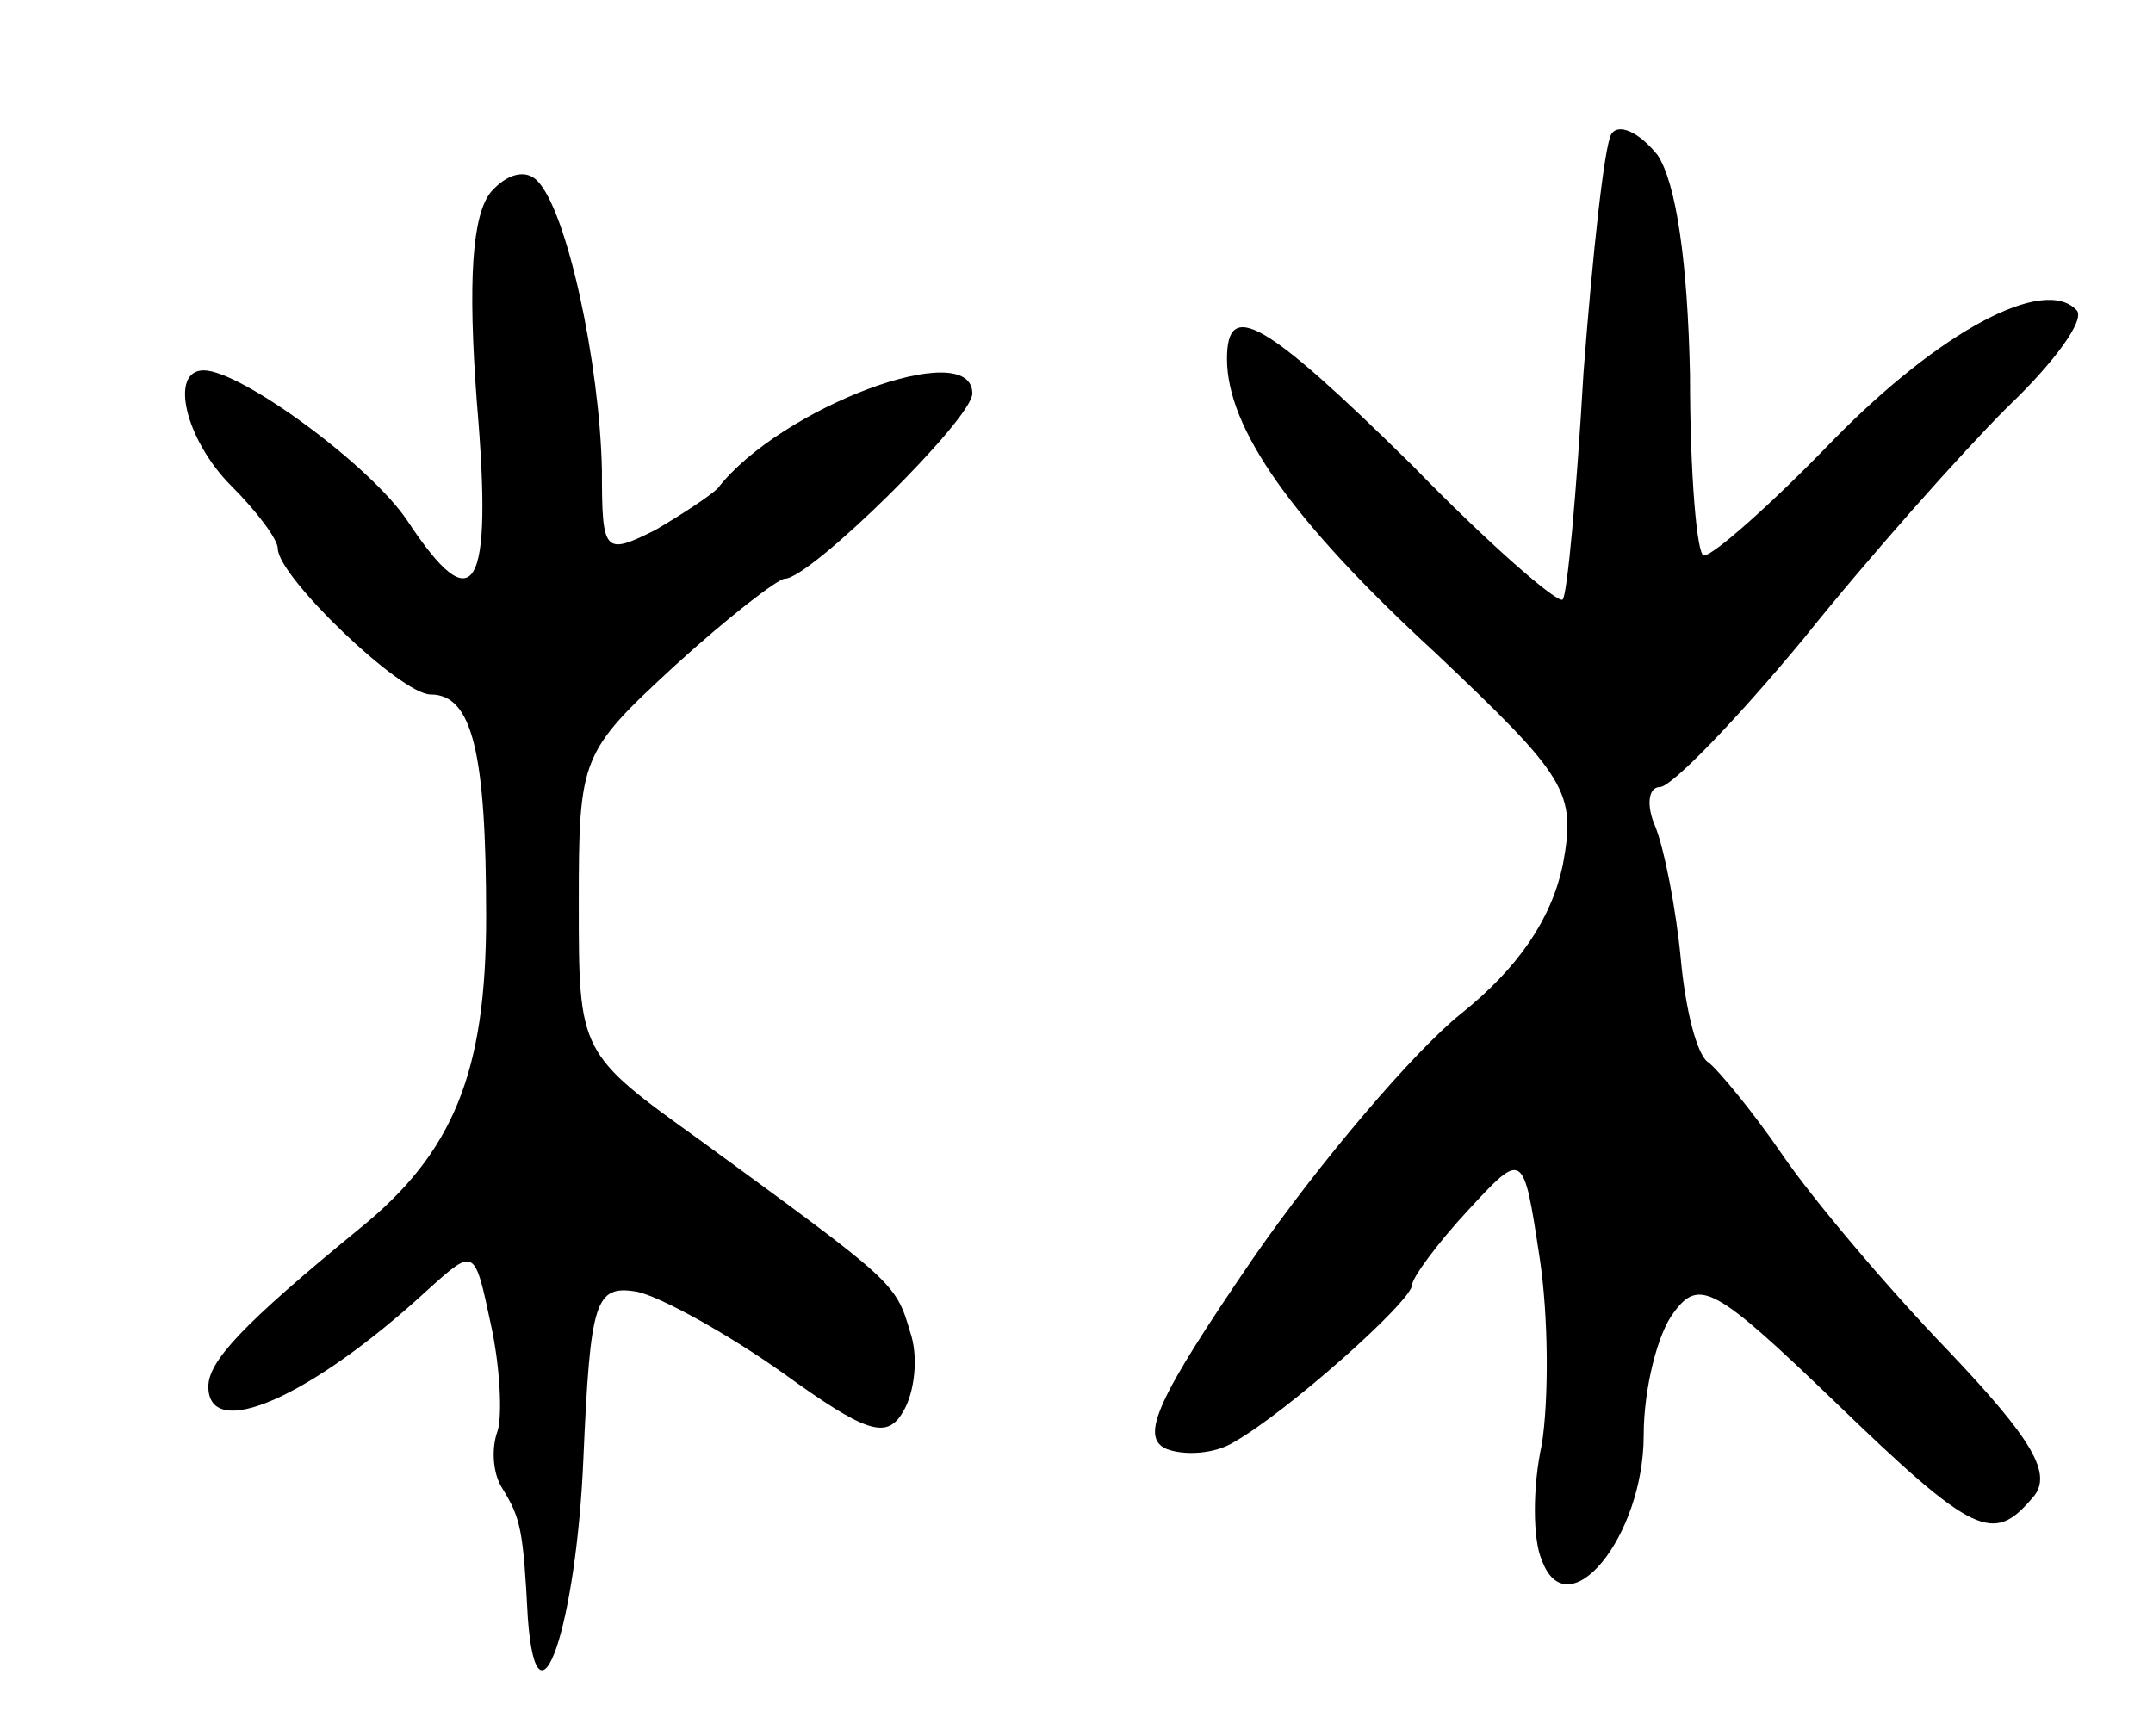
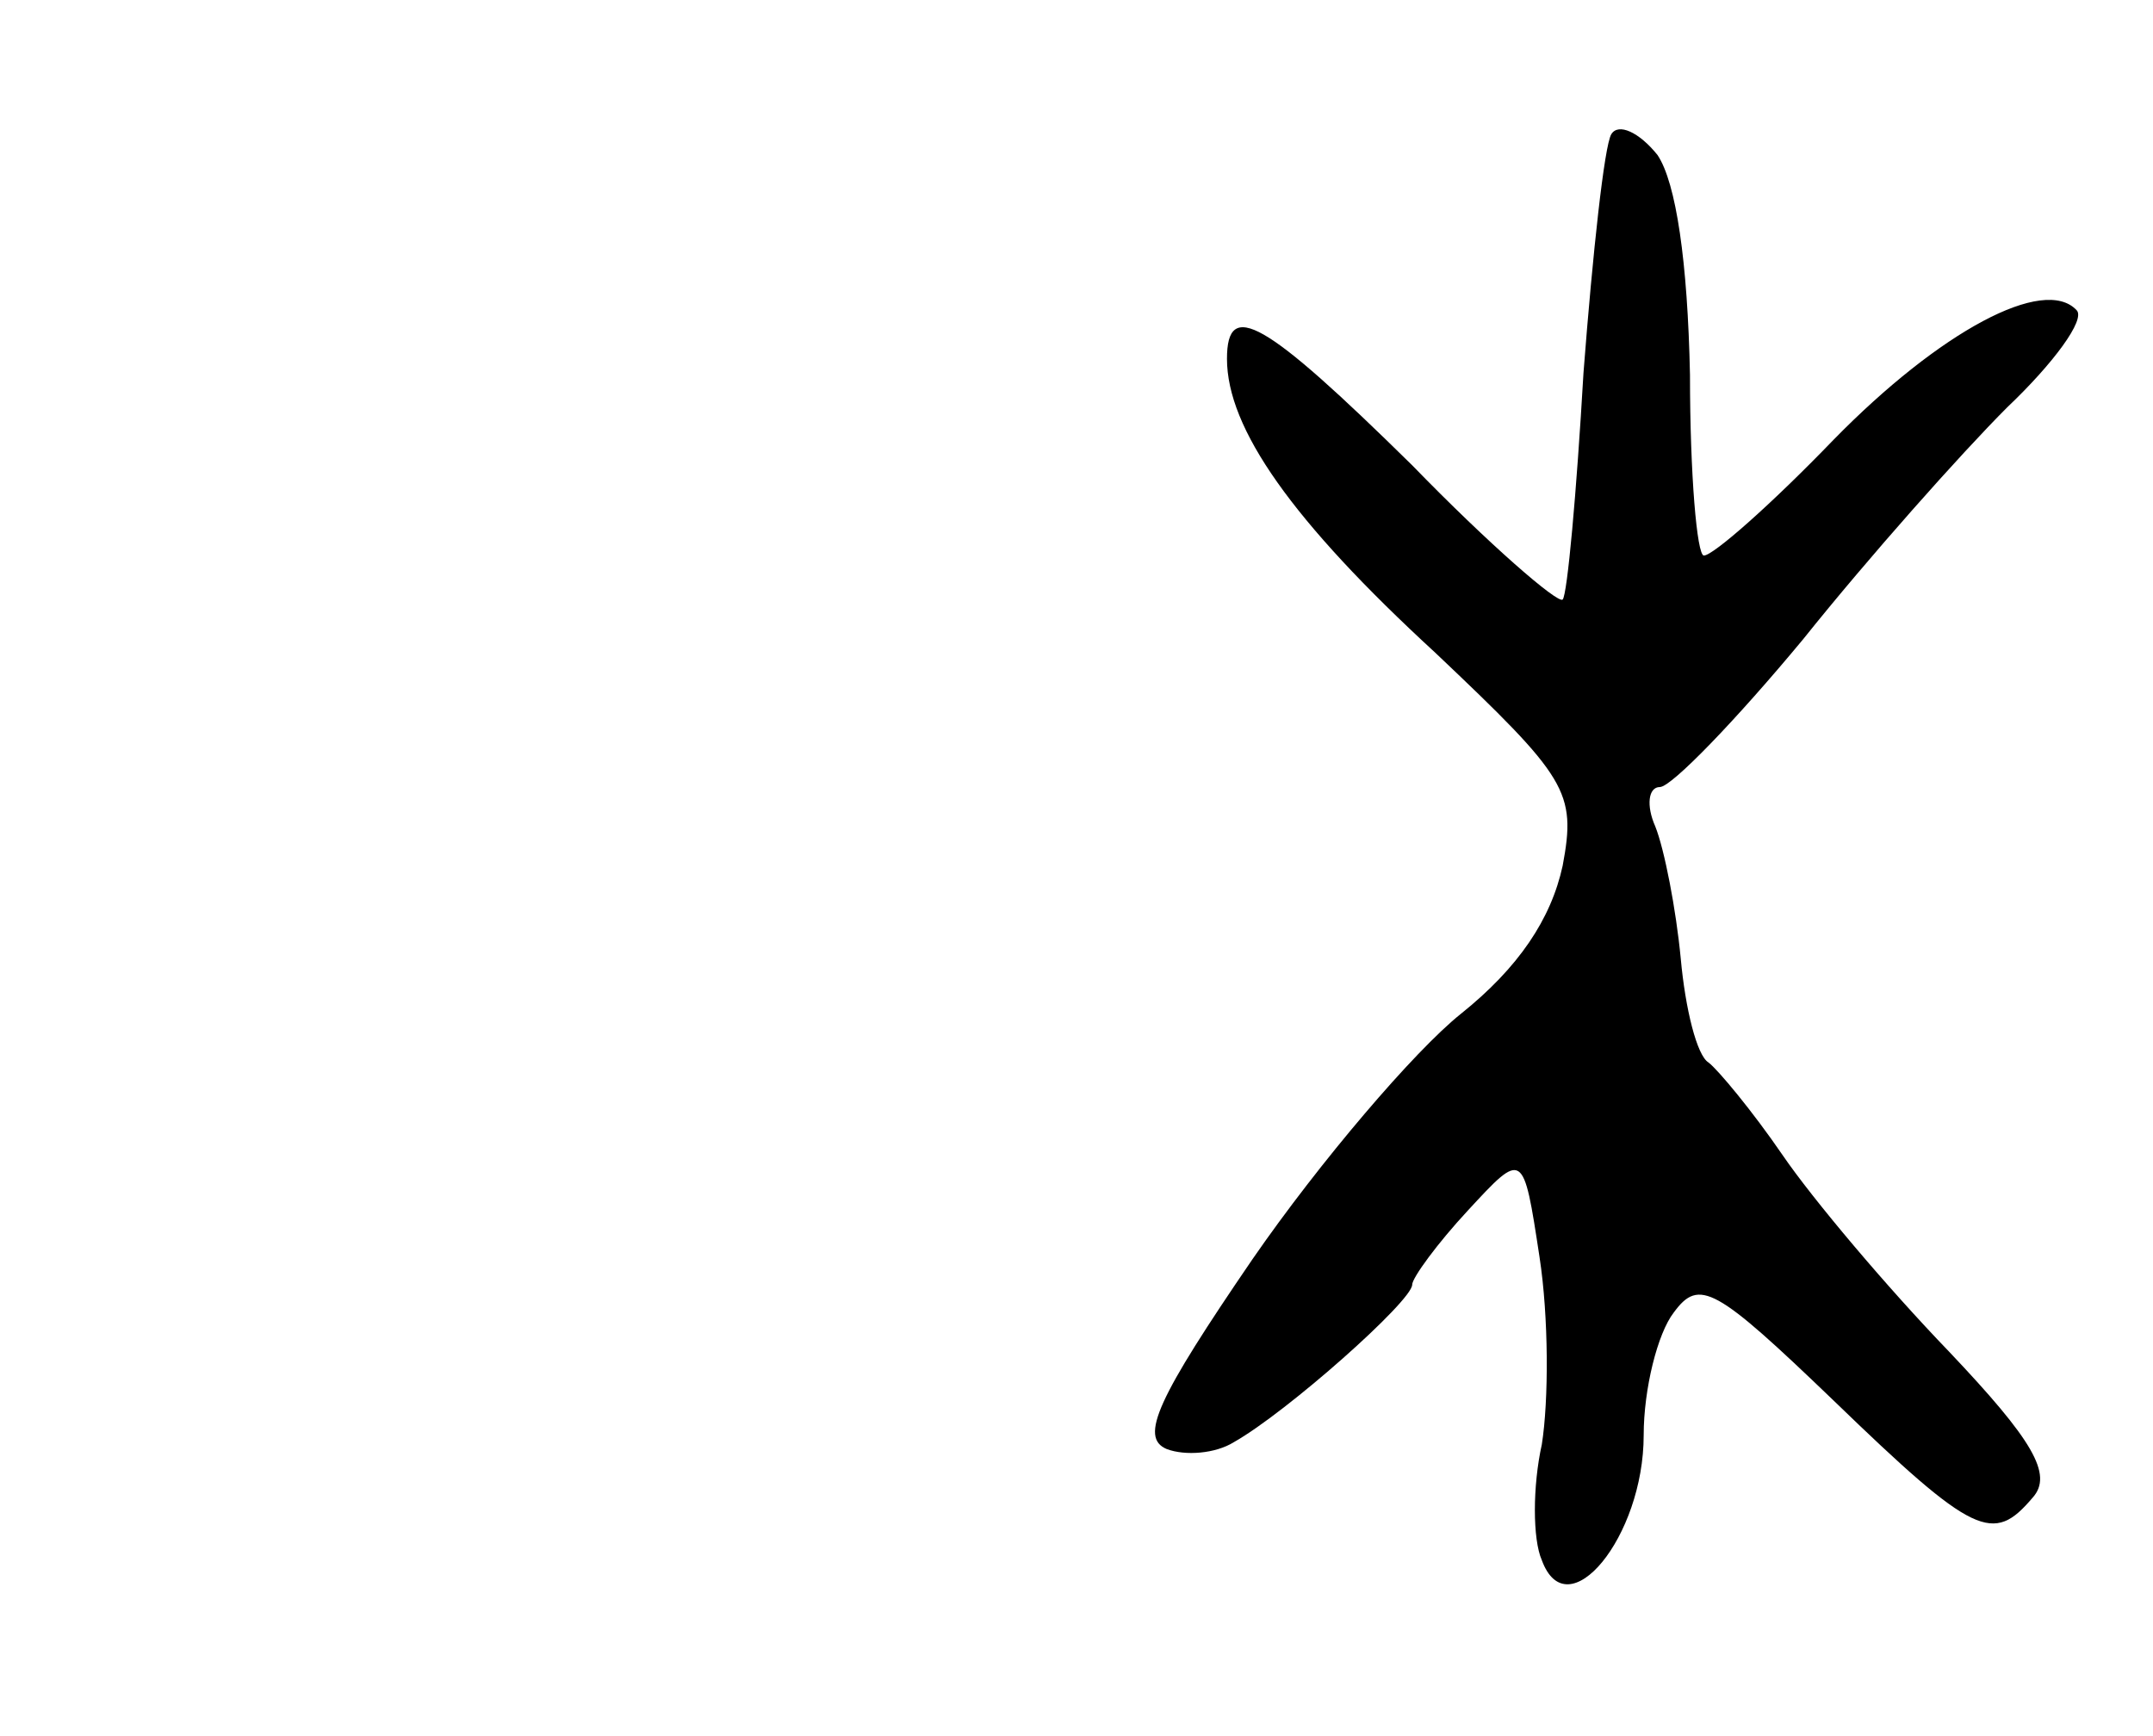
<svg xmlns="http://www.w3.org/2000/svg" version="1.0" width="93" height="75" viewBox="0 0 93 75">
  <g transform="translate(0,75) scale(0.1,-0.1)">
-     <path d="M696 692 c-3 -5 -8 -51 -12 -103 -3 -52 -7 -96 -9 -98 -2 -2 -32 24 -65 58 -64 63 -80 72 -80 46 0 -30 28 -70 90 -127 57 -54 61 -60 55 -92 -5 -23 -19 -44 -44 -64 -20 -16 -61 -64 -90 -106 -41 -60 -49 -77 -37 -82 8 -3 21 -2 29 3 23 13 77 61 77 68 0 3 11 18 24 32 24 26 24 26 31 -20 4 -26 4 -62 1 -81 -4 -18 -4 -41 0 -50 11 -30 44 10 44 54 0 20 6 44 13 53 11 15 18 11 69 -38 61 -59 69 -62 86 -42 9 10 0 25 -36 63 -27 28 -59 66 -72 85 -13 19 -28 37 -32 40 -5 3 -10 23 -12 45 -2 21 -7 47 -11 57 -4 9 -3 17 2 17 5 0 33 29 62 64 28 35 68 80 88 100 20 19 34 38 30 42 -14 15 -59 -9 -105 -56 -27 -28 -52 -50 -56 -50 -3 0 -6 35 -6 78 -1 49 -6 83 -14 95 -8 10 -17 14 -20 9z" />
-     <path d="M212 667 c-8 -10 -10 -38 -6 -91 7 -82 -1 -95 -30 -51 -16 24 -72 65 -88 65 -15 0 -8 -30 12 -50 11 -11 20 -23 20 -27 0 -12 53 -63 66 -63 18 0 24 -25 24 -96 0 -67 -14 -102 -55 -135 -50 -41 -65 -57 -65 -68 0 -24 44 -5 95 42 20 18 20 18 27 -15 4 -18 5 -39 3 -46 -3 -8 -2 -19 2 -25 8 -13 9 -18 11 -56 4 -54 21 -3 24 69 3 68 5 75 23 72 10 -2 39 -18 63 -35 36 -26 45 -29 52 -17 5 8 7 24 3 35 -6 21 -8 22 -90 82 -53 38 -53 38 -53 103 0 63 1 65 41 102 23 21 45 38 48 38 11 0 81 69 81 80 0 25 -83 -6 -110 -41 -3 -3 -15 -11 -27 -18 -22 -11 -23 -10 -23 26 -1 46 -15 112 -28 125 -5 5 -13 3 -20 -5z" />
+     <path d="M696 692 c-3 -5 -8 -51 -12 -103 -3 -52 -7 -96 -9 -98 -2 -2 -32 24 -65 58 -64 63 -80 72 -80 46 0 -30 28 -70 90 -127 57 -54 61 -60 55 -92 -5 -23 -19 -44 -44 -64 -20 -16 -61 -64 -90 -106 -41 -60 -49 -77 -37 -82 8 -3 21 -2 29 3 23 13 77 61 77 68 0 3 11 18 24 32 24 26 24 26 31 -20 4 -26 4 -62 1 -81 -4 -18 -4 -41 0 -50 11 -30 44 10 44 54 0 20 6 44 13 53 11 15 18 11 69 -38 61 -59 69 -62 86 -42 9 10 0 25 -36 63 -27 28 -59 66 -72 85 -13 19 -28 37 -32 40 -5 3 -10 23 -12 45 -2 21 -7 47 -11 57 -4 9 -3 17 2 17 5 0 33 29 62 64 28 35 68 80 88 100 20 19 34 38 30 42 -14 15 -59 -9 -105 -56 -27 -28 -52 -50 -56 -50 -3 0 -6 35 -6 78 -1 49 -6 83 -14 95 -8 10 -17 14 -20 9" />
  </g>
</svg>